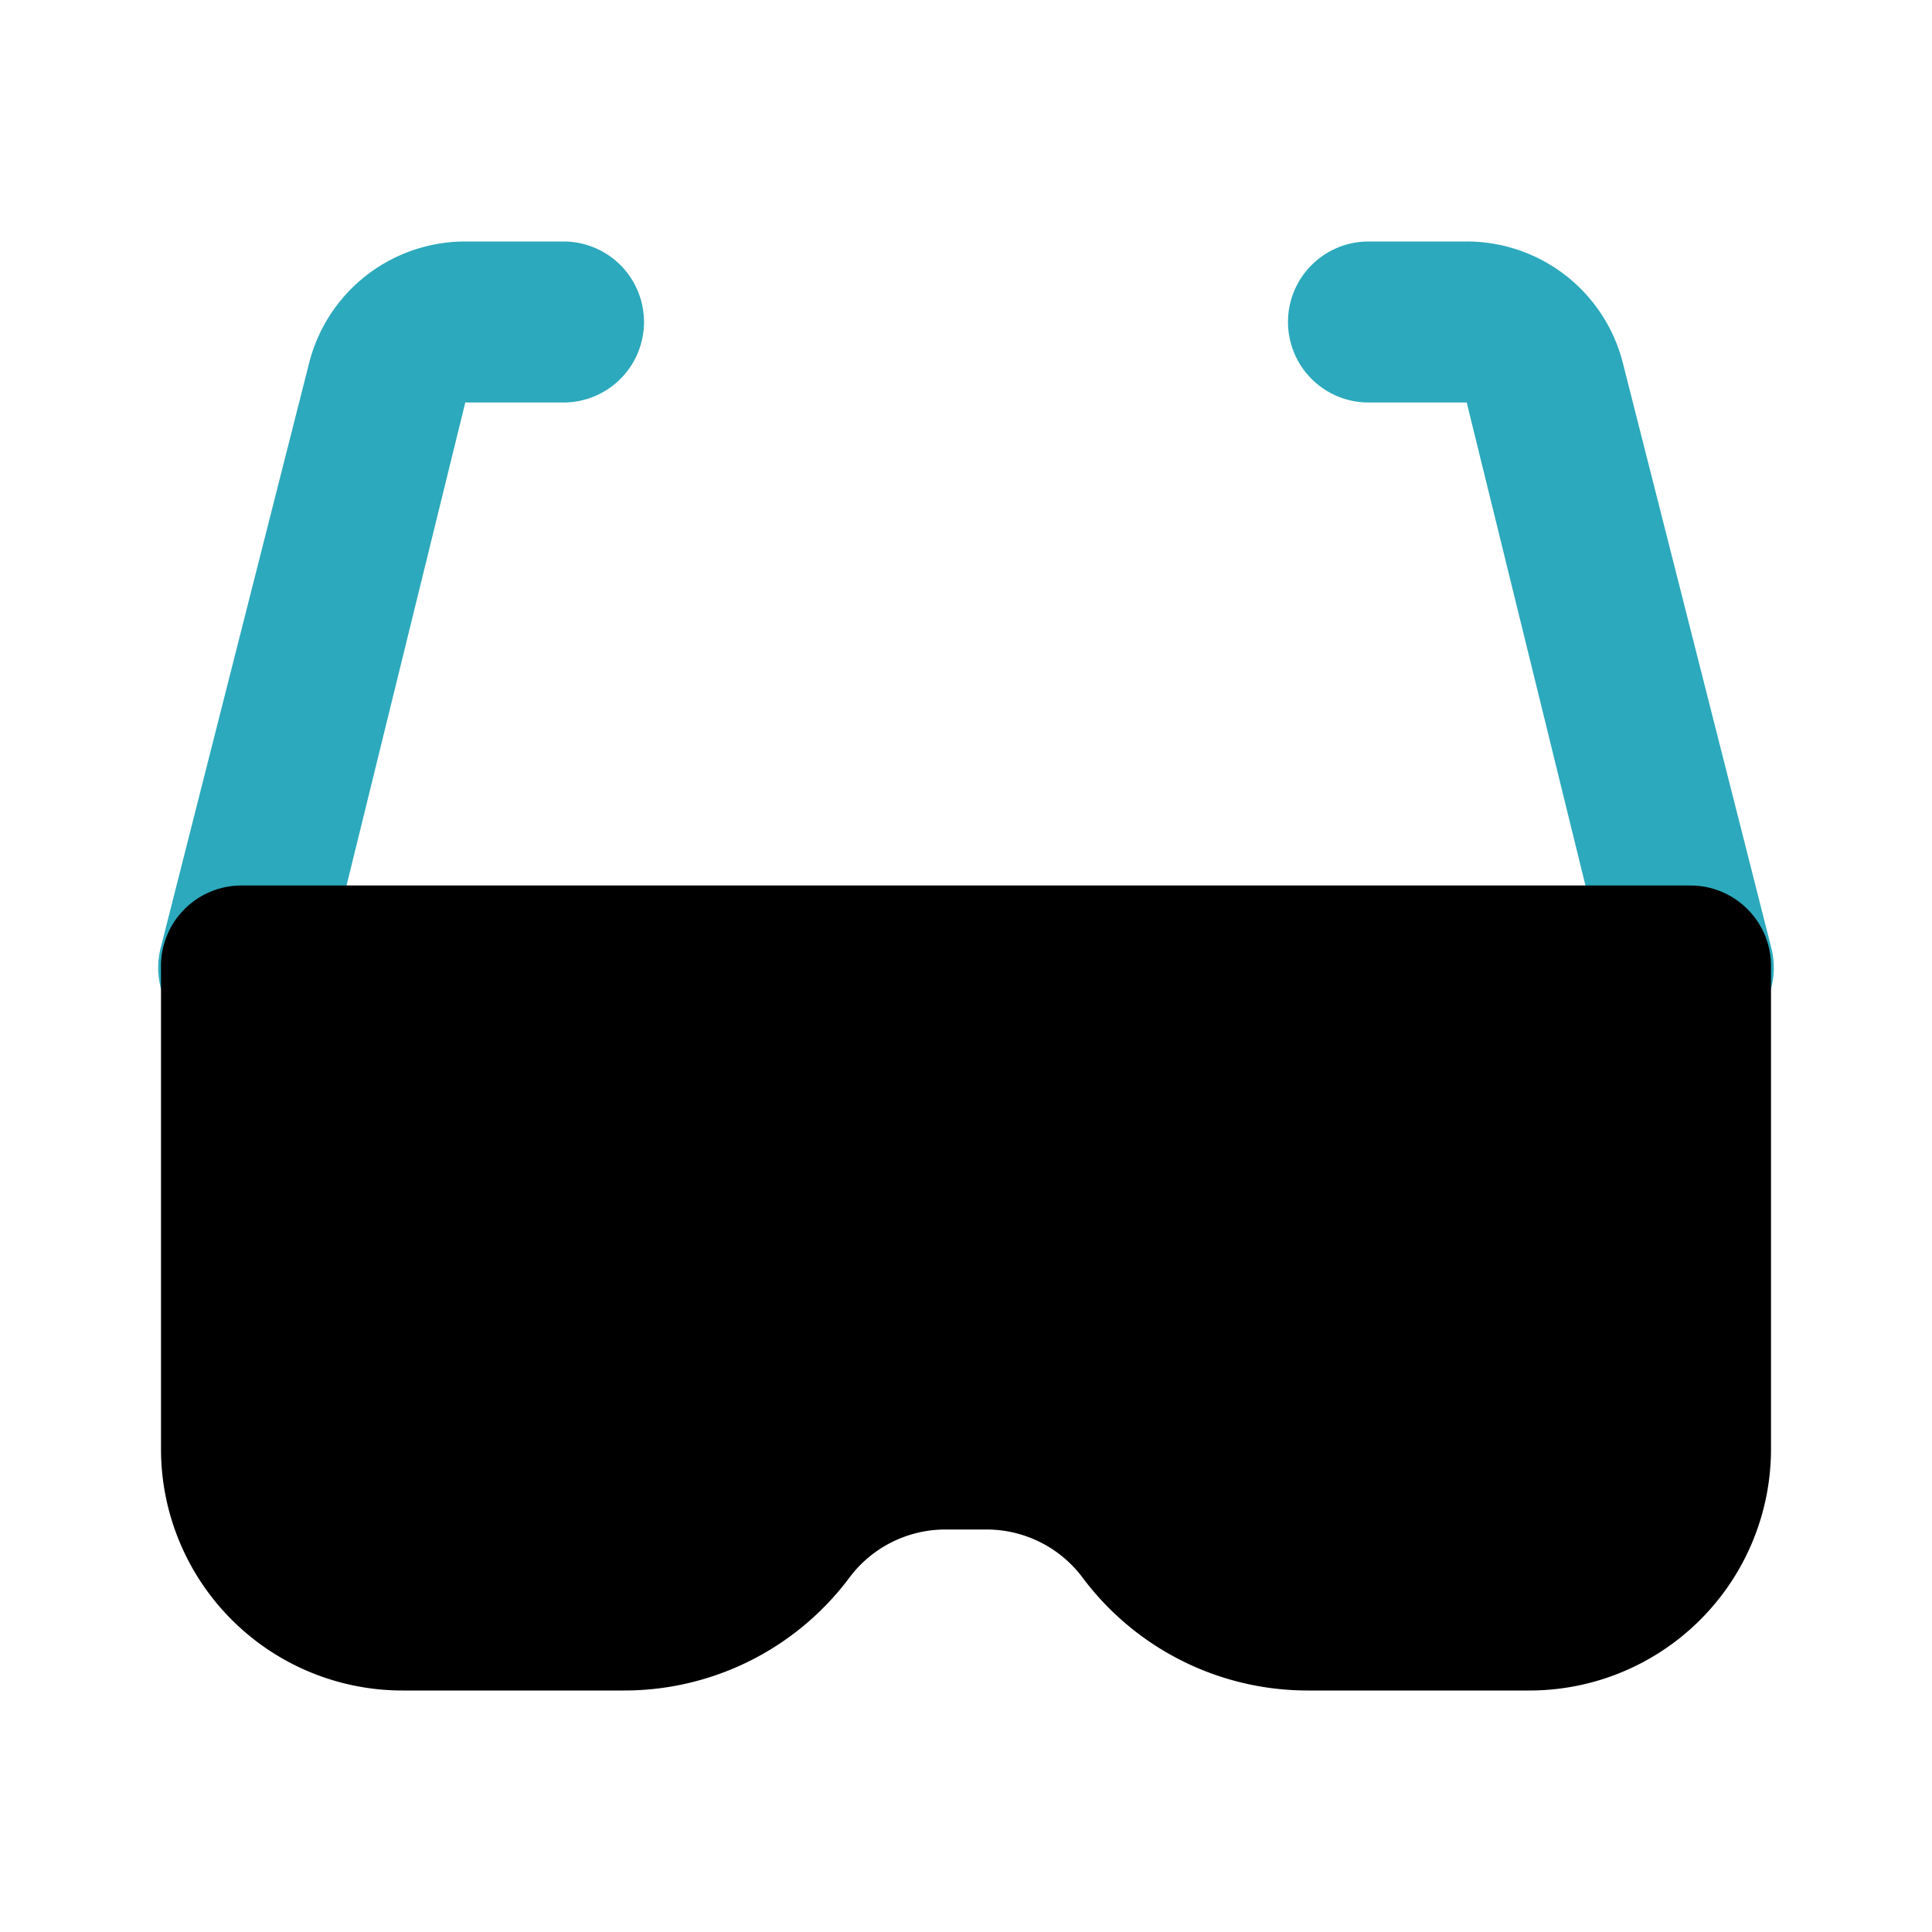
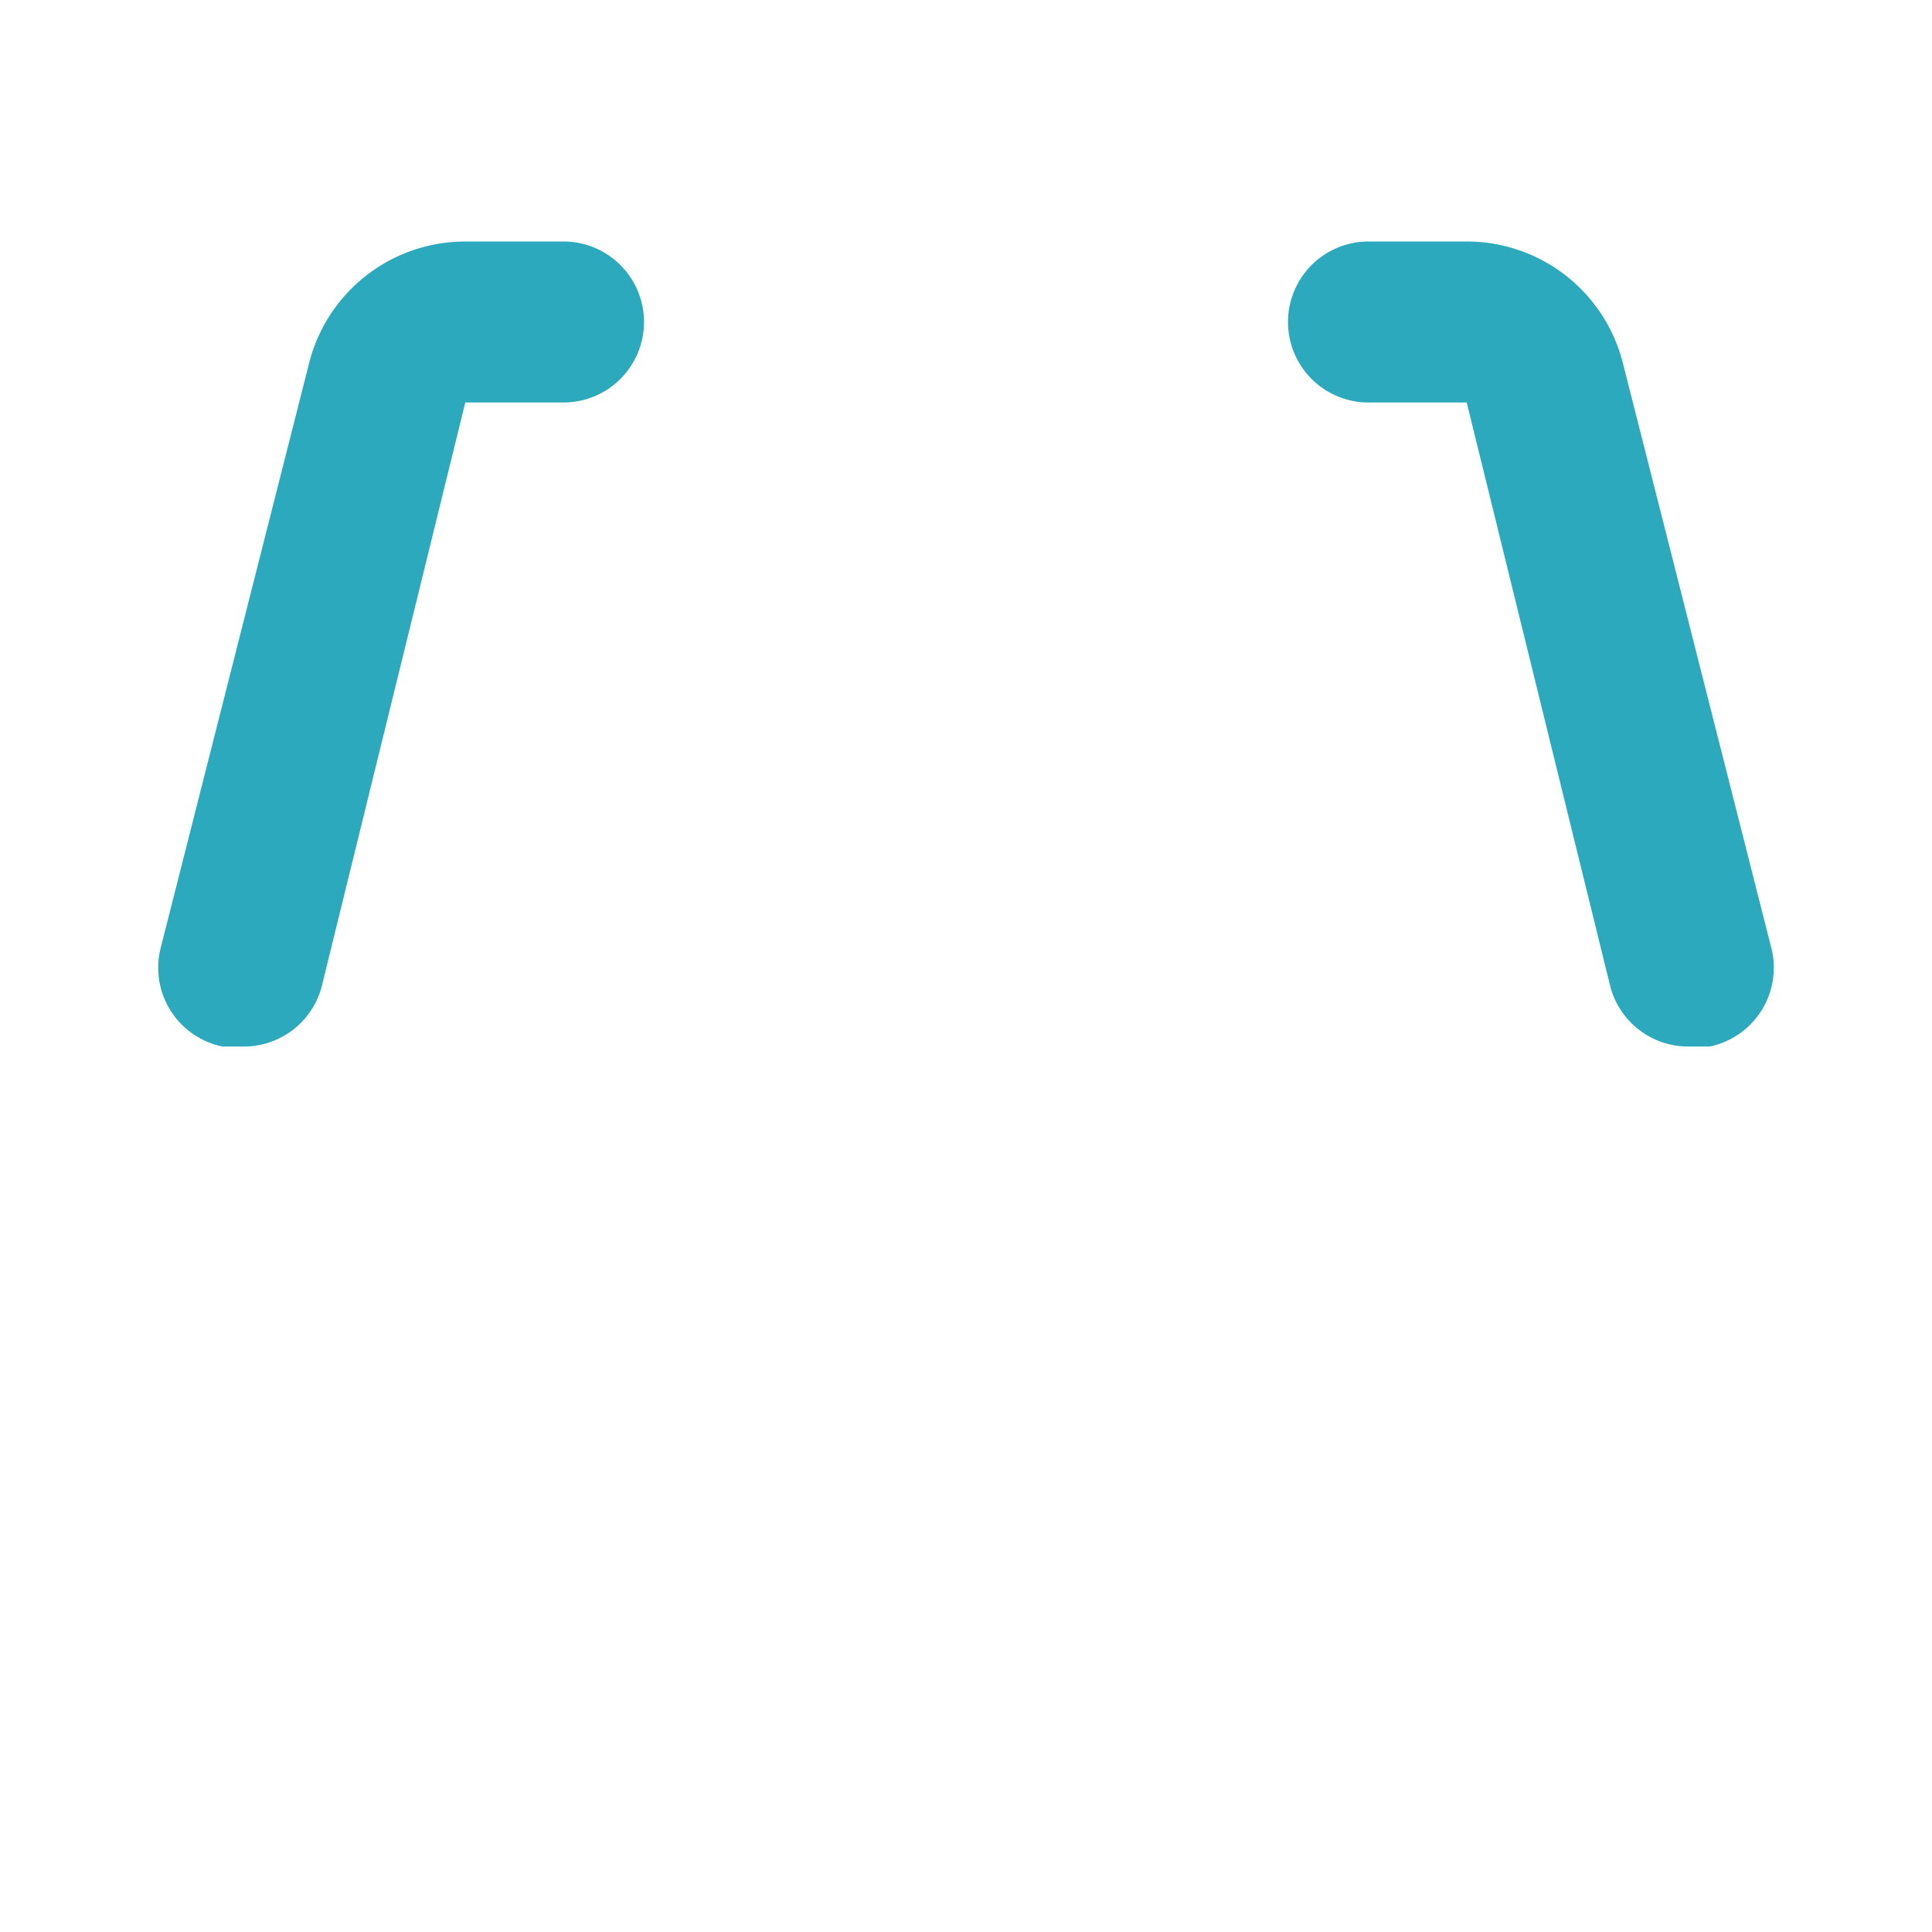
<svg xmlns="http://www.w3.org/2000/svg" fill="#000000" width="800px" height="800px" viewBox="0 0 24 24" id="smart-glasses" data-name="Flat Color" class="icon flat-color">
  <path id="secondary" d="M8,4A1,1,0,0,1,7,5H5.78L4,12.24A1,1,0,0,1,3,13l-.24,0A1,1,0,0,1,2,11.76L3.84,4.51A2,2,0,0,1,5.78,3H7A1,1,0,0,1,8,4Zm14,7.76L20.16,4.51A2,2,0,0,0,18.22,3H17a1,1,0,0,0,0,2h1.22L20,12.24A1,1,0,0,0,21,13l.24,0A1,1,0,0,0,22,11.76Z" style="fill: rgb(44, 169, 188);" />
-   <path id="primary" d="M21,11H3a1,1,0,0,0-1,1v6a3,3,0,0,0,3,3H7.75a3.49,3.49,0,0,0,2.8-1.4,1.49,1.49,0,0,1,1.2-.6h.5a1.49,1.49,0,0,1,1.2.6A3.49,3.49,0,0,0,16.24,21H19a3,3,0,0,0,3-3V12A1,1,0,0,0,21,11Z" style="fill: rgb(0, 0, 0);" />
</svg>